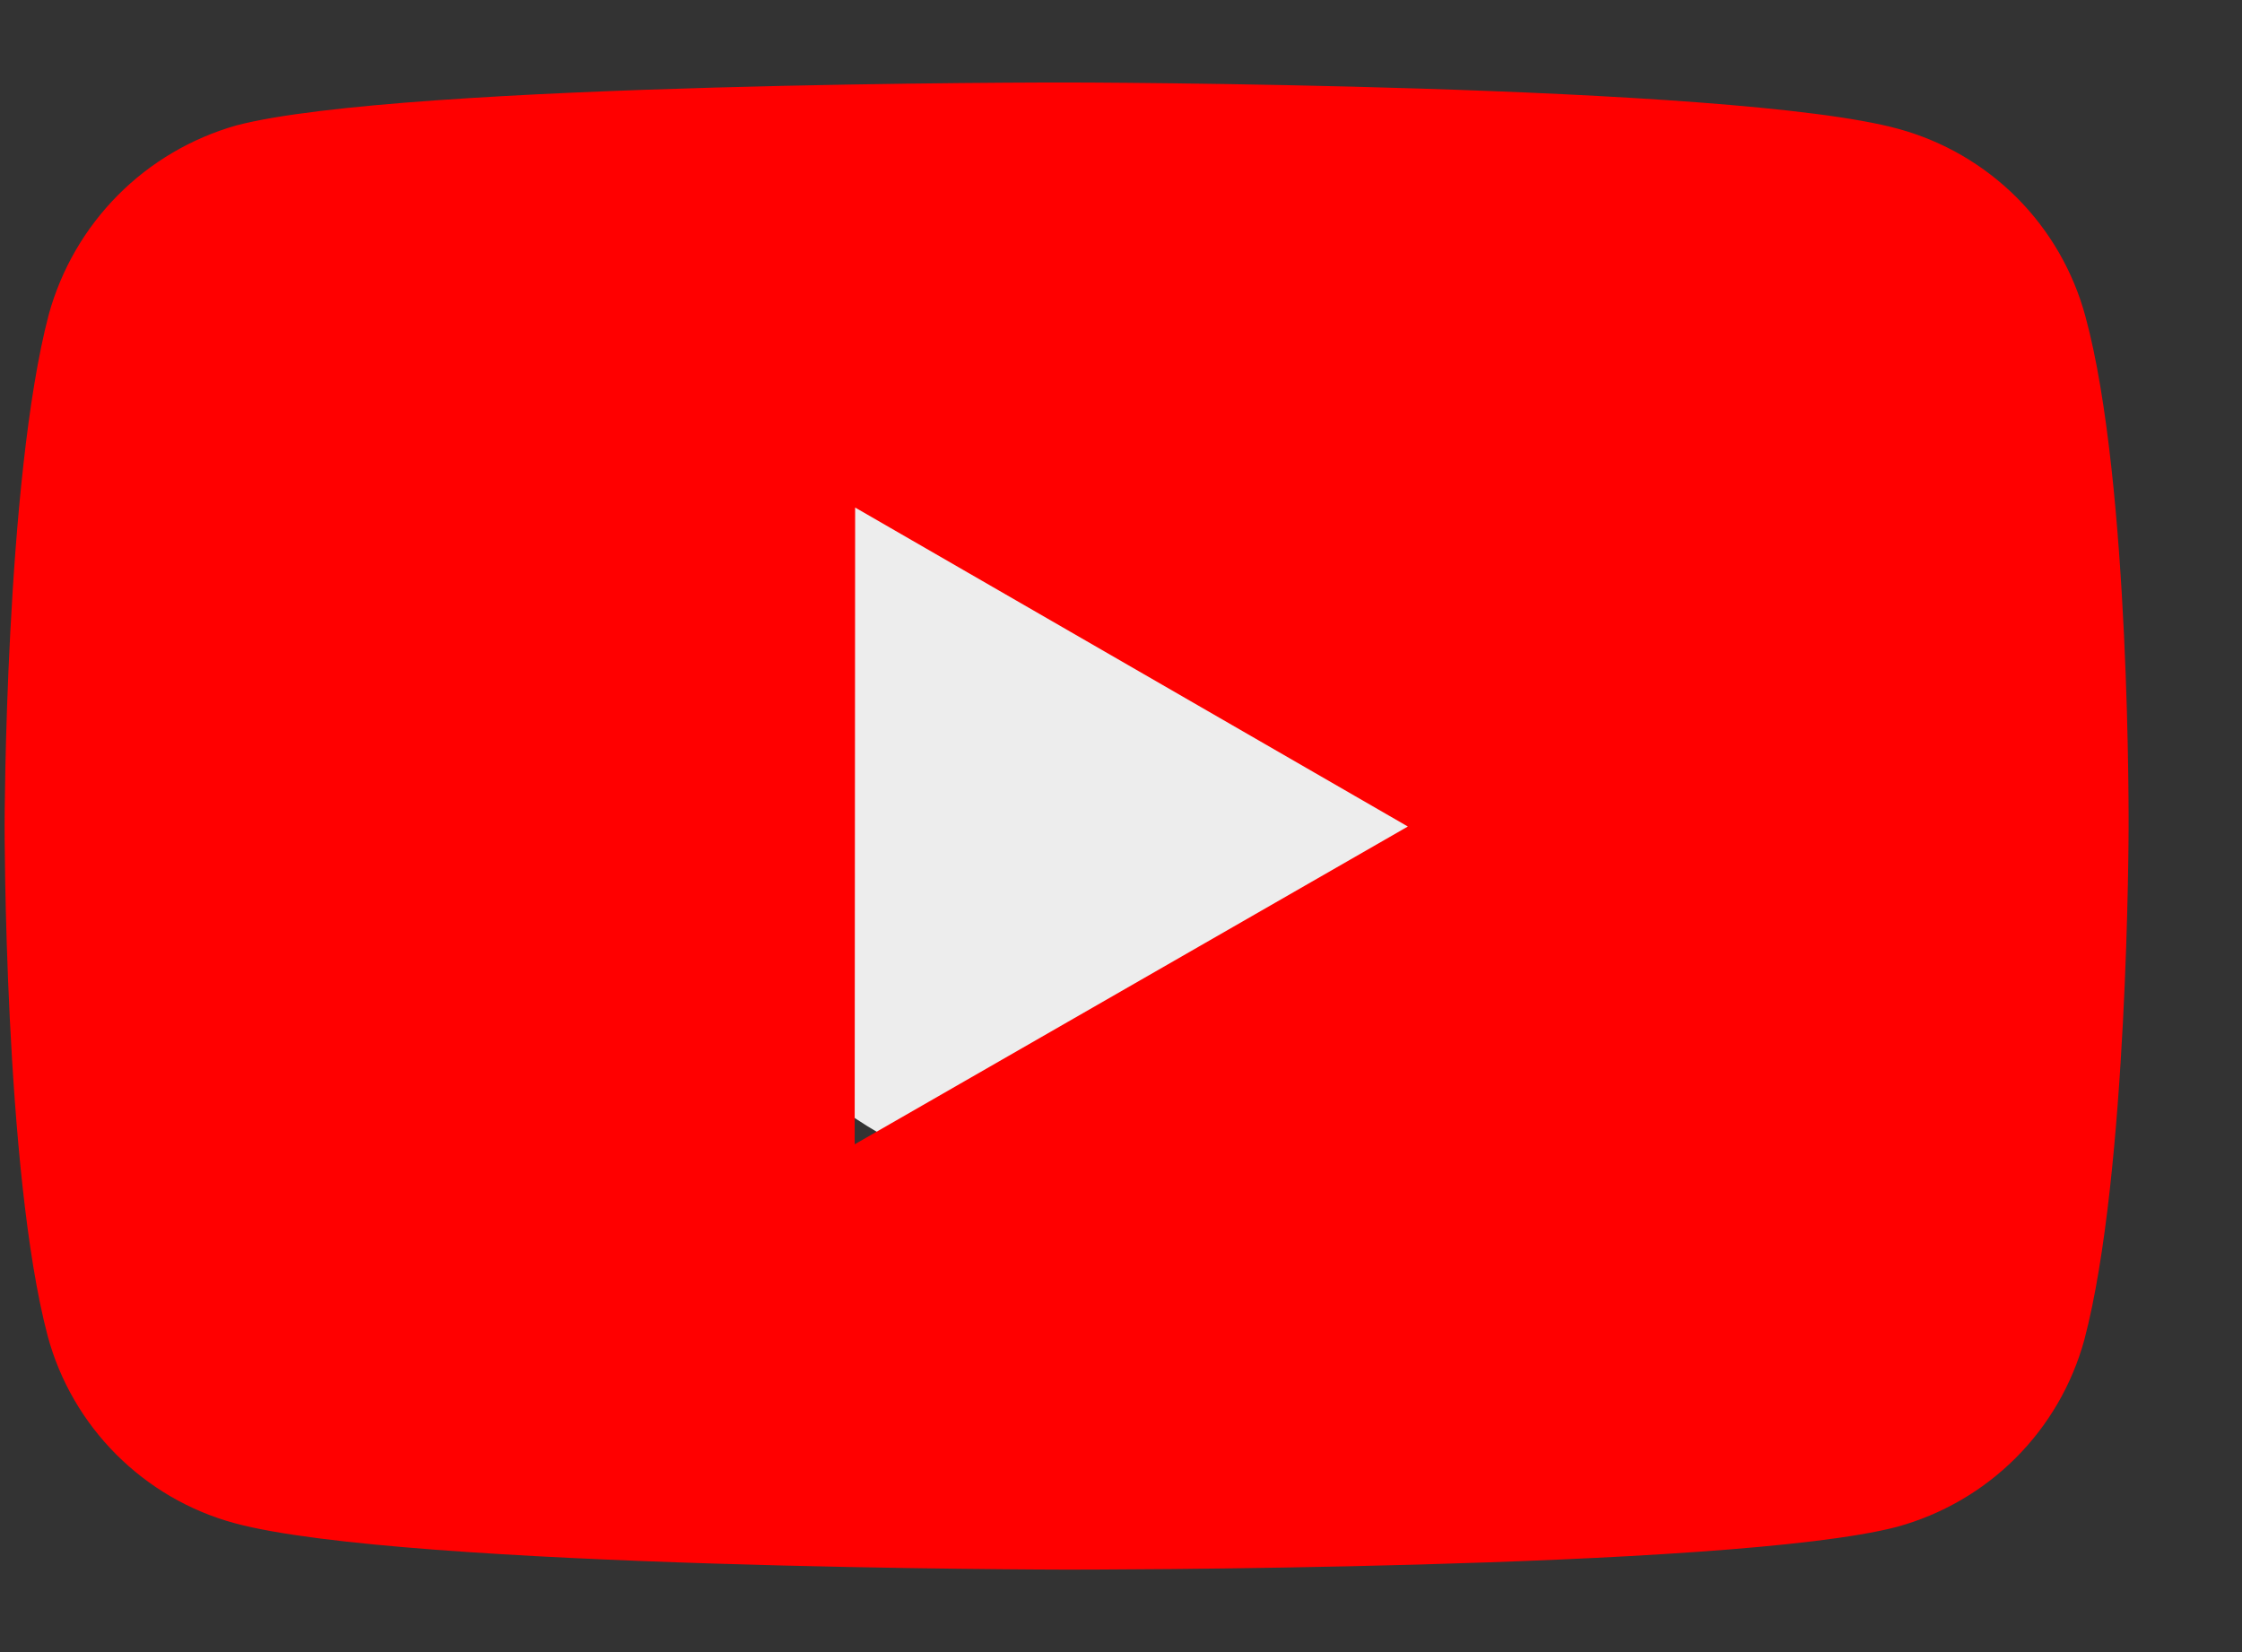
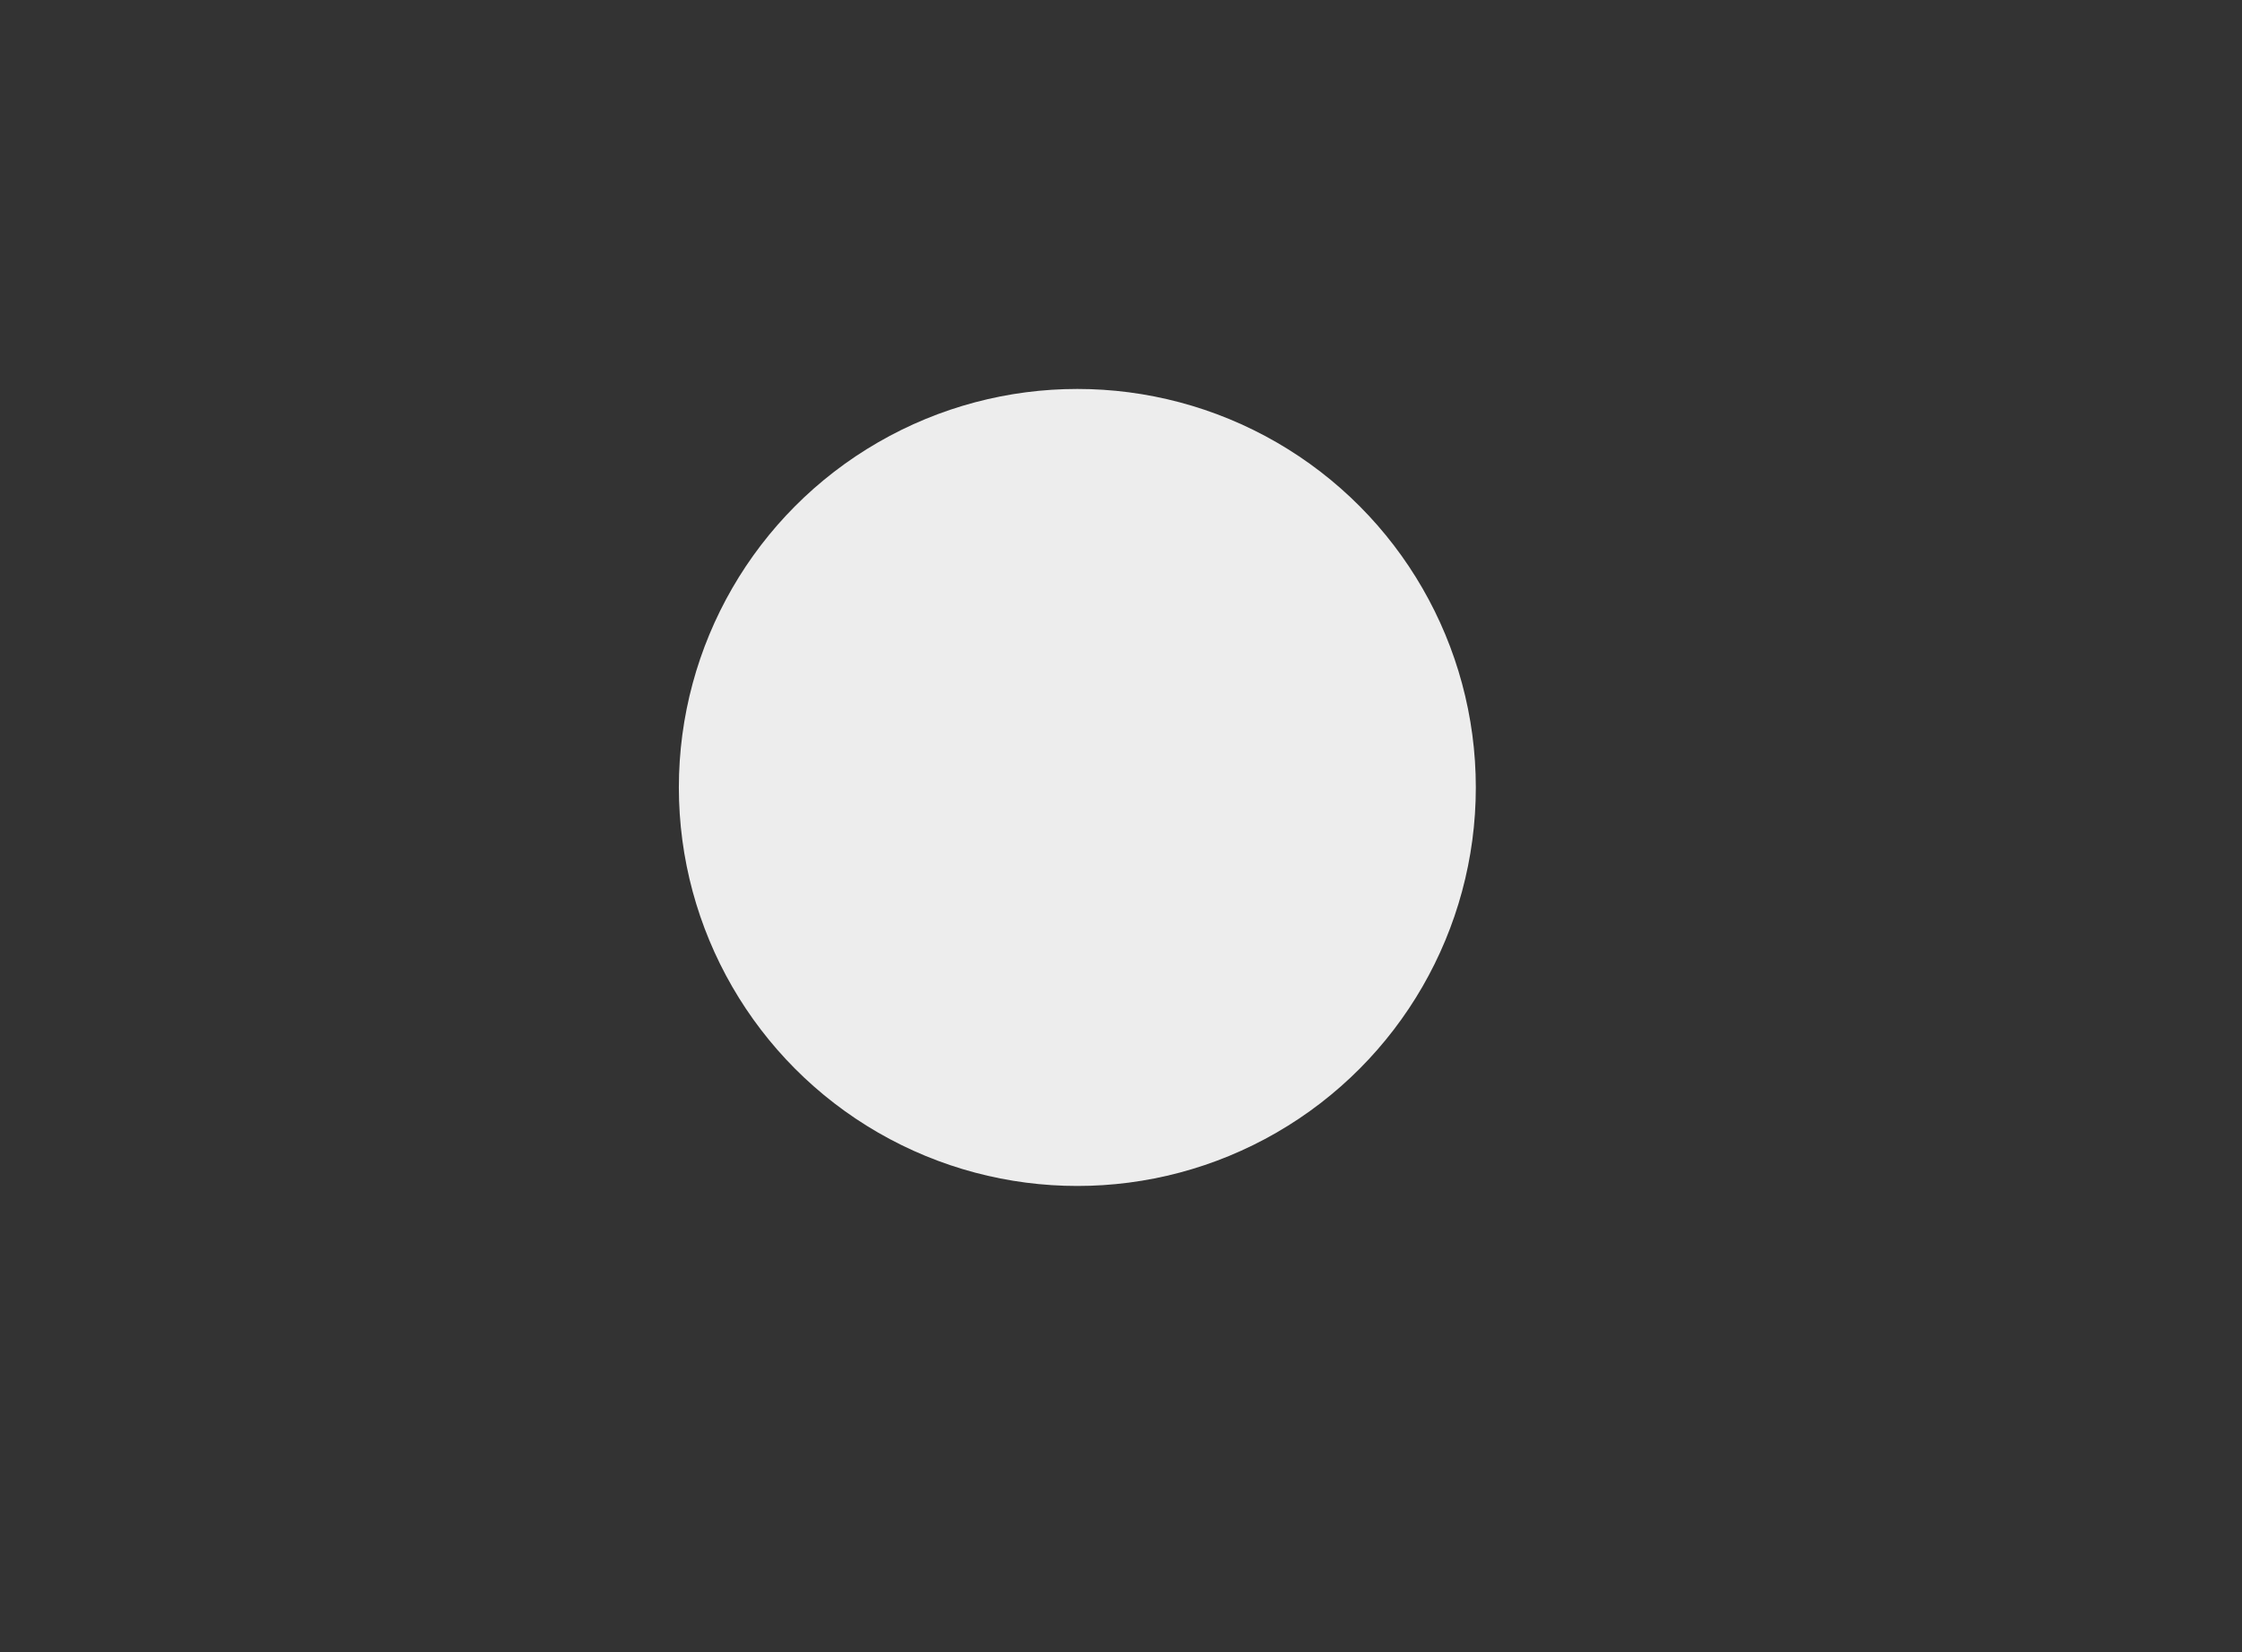
<svg xmlns="http://www.w3.org/2000/svg" width="19" height="14" viewBox="0 0 19 14" fill="none">
  <rect x="0" y="0" width="19" height="14" fill="#333333" stroke="none" />
  <ellipse cx="9.13" cy="6.673" rx="3.377" ry="3.377" fill="#EDEDED" />
-   <path d="M17.673 2.681C17.57 2.3 17.37 1.954 17.092 1.675C16.814 1.397 16.468 1.196 16.088 1.092C14.68 0.706 9.045 0.699 9.045 0.699C9.045 0.699 3.412 0.693 2.002 1.063C1.623 1.171 1.277 1.374 0.999 1.654C0.721 1.934 0.52 2.281 0.414 2.662C0.043 4.07 0.039 6.991 0.039 6.991C0.039 6.991 0.035 9.927 0.404 11.321C0.611 12.091 1.218 12.7 1.99 12.908C3.413 13.295 9.032 13.301 9.032 13.301C9.032 13.301 14.666 13.307 16.075 12.939C16.455 12.835 16.801 12.635 17.08 12.357C17.359 12.079 17.56 11.733 17.664 11.353C18.036 9.946 18.039 7.025 18.039 7.025C18.039 7.025 18.057 4.089 17.673 2.681V2.681ZM7.243 9.697L7.247 4.301L11.931 7.004L7.243 9.697V9.697Z" fill="#FF0000" />
</svg>